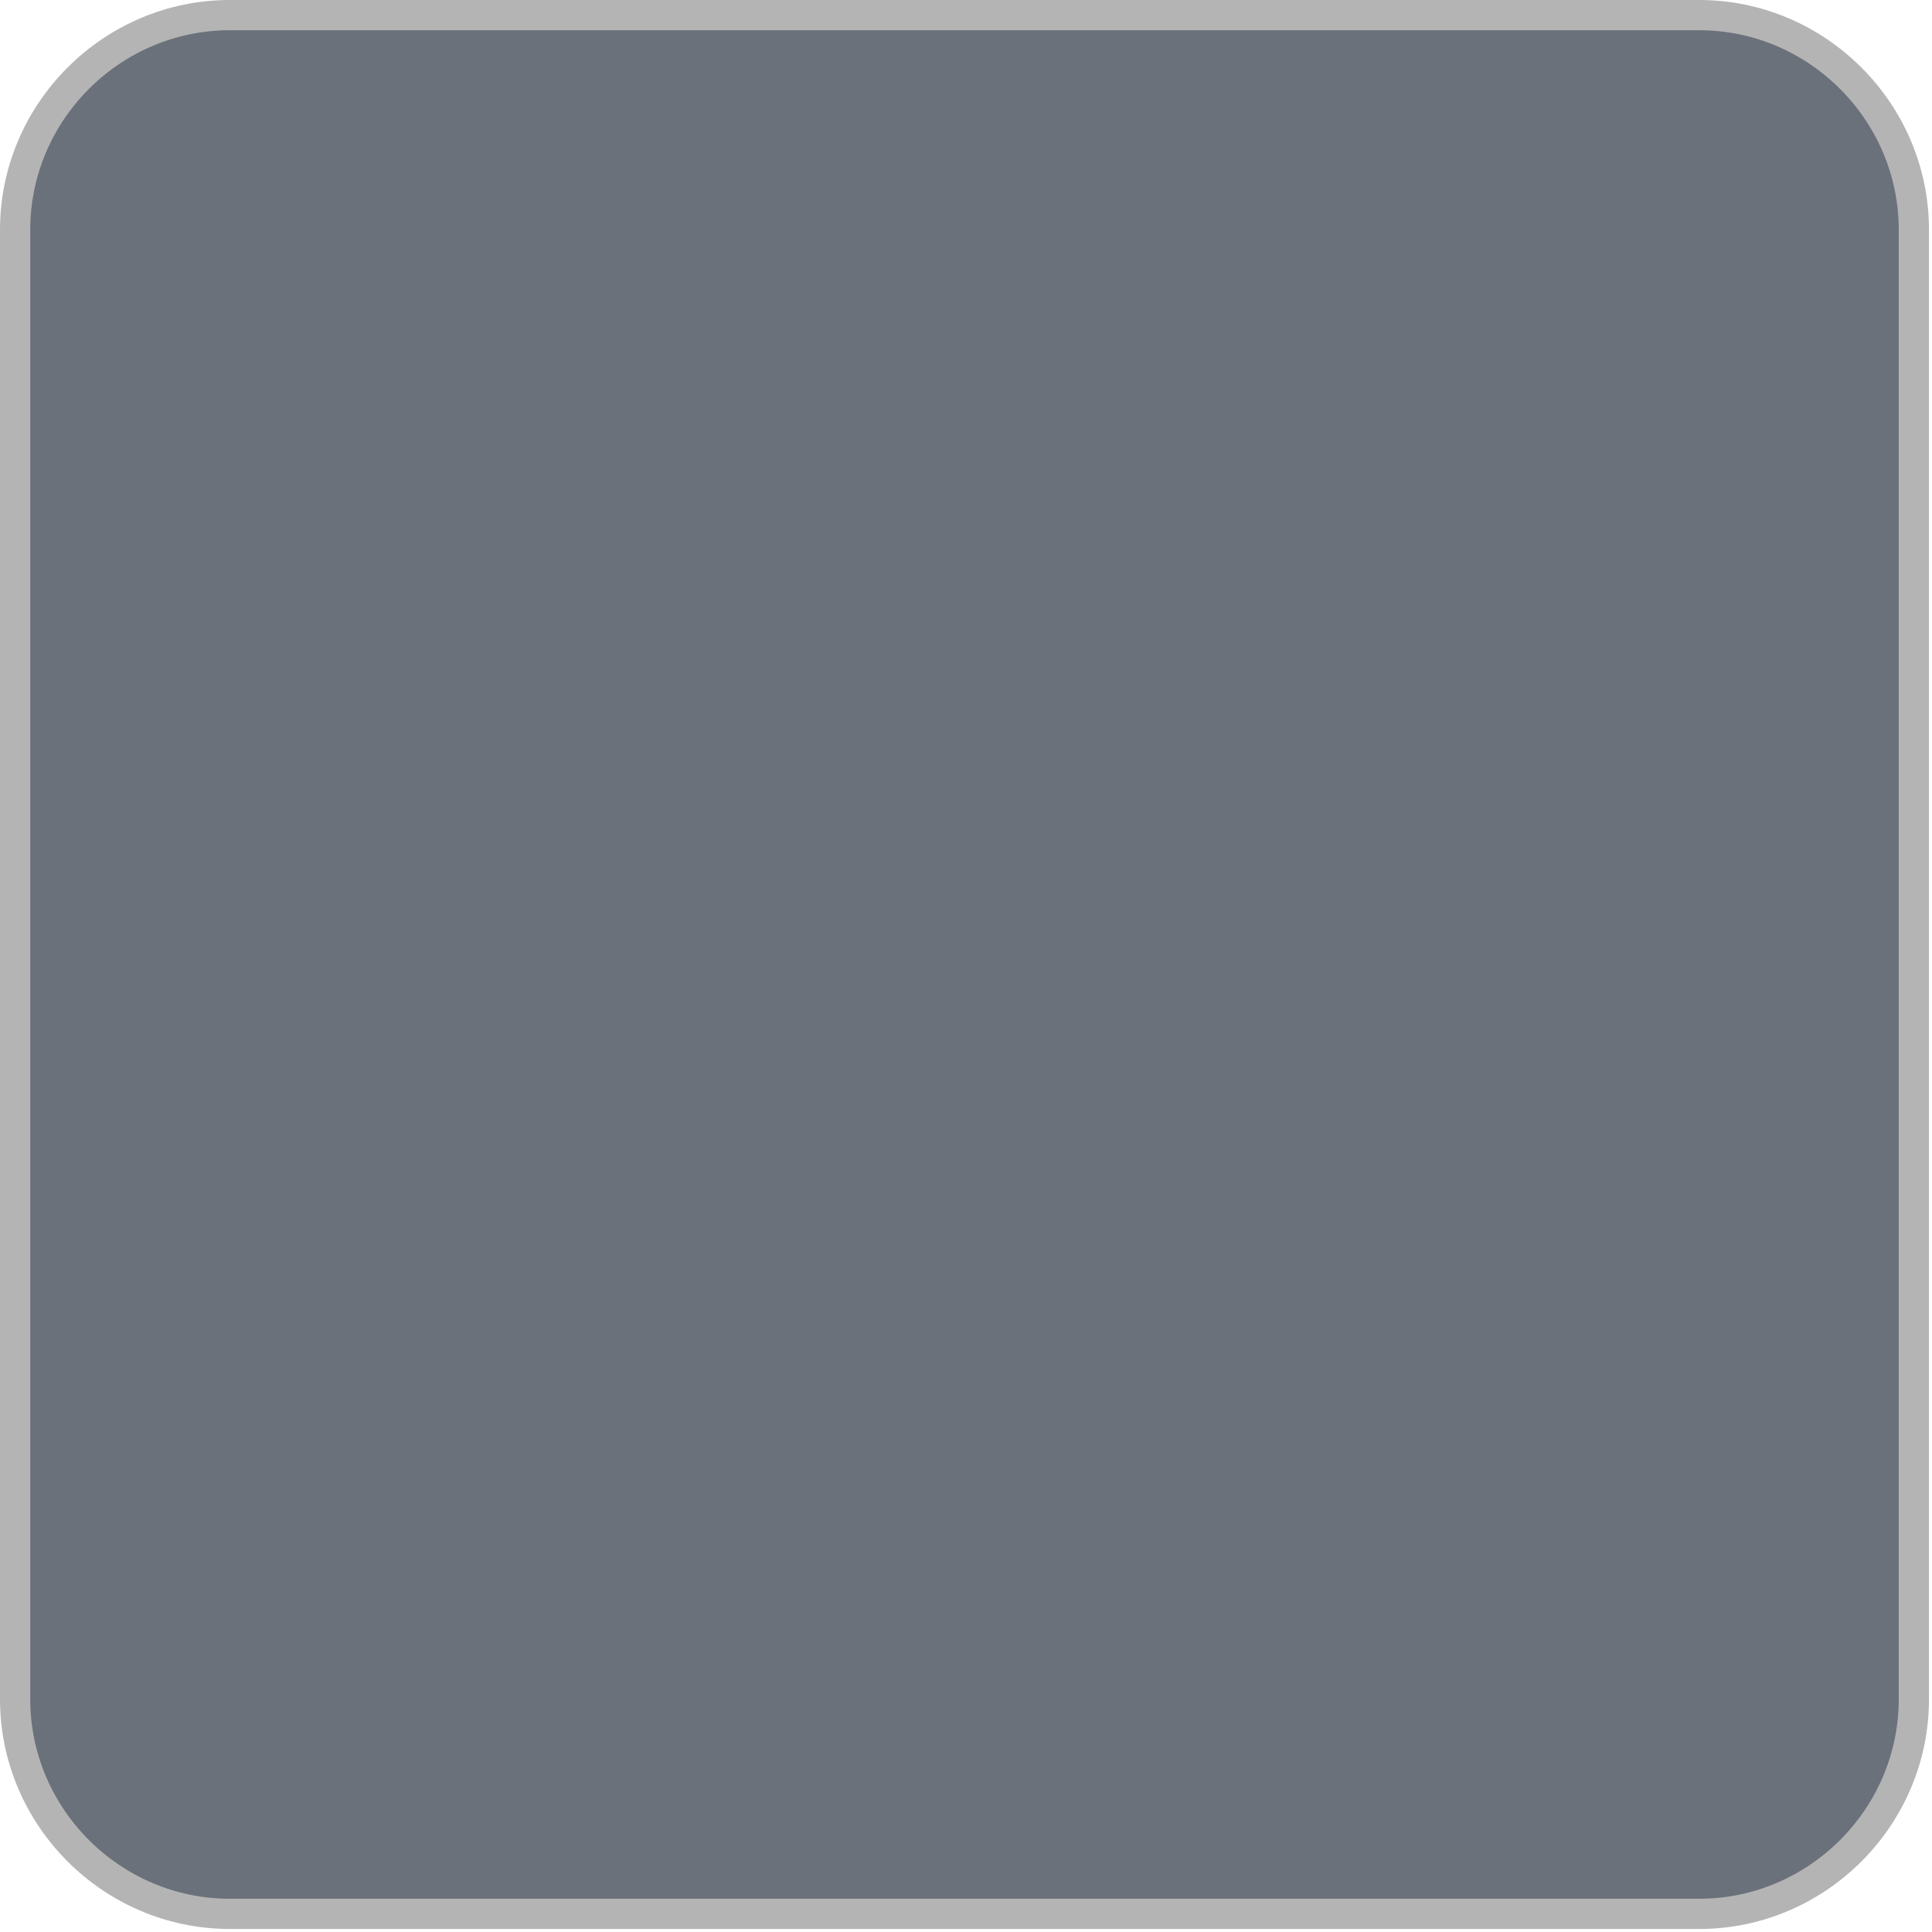
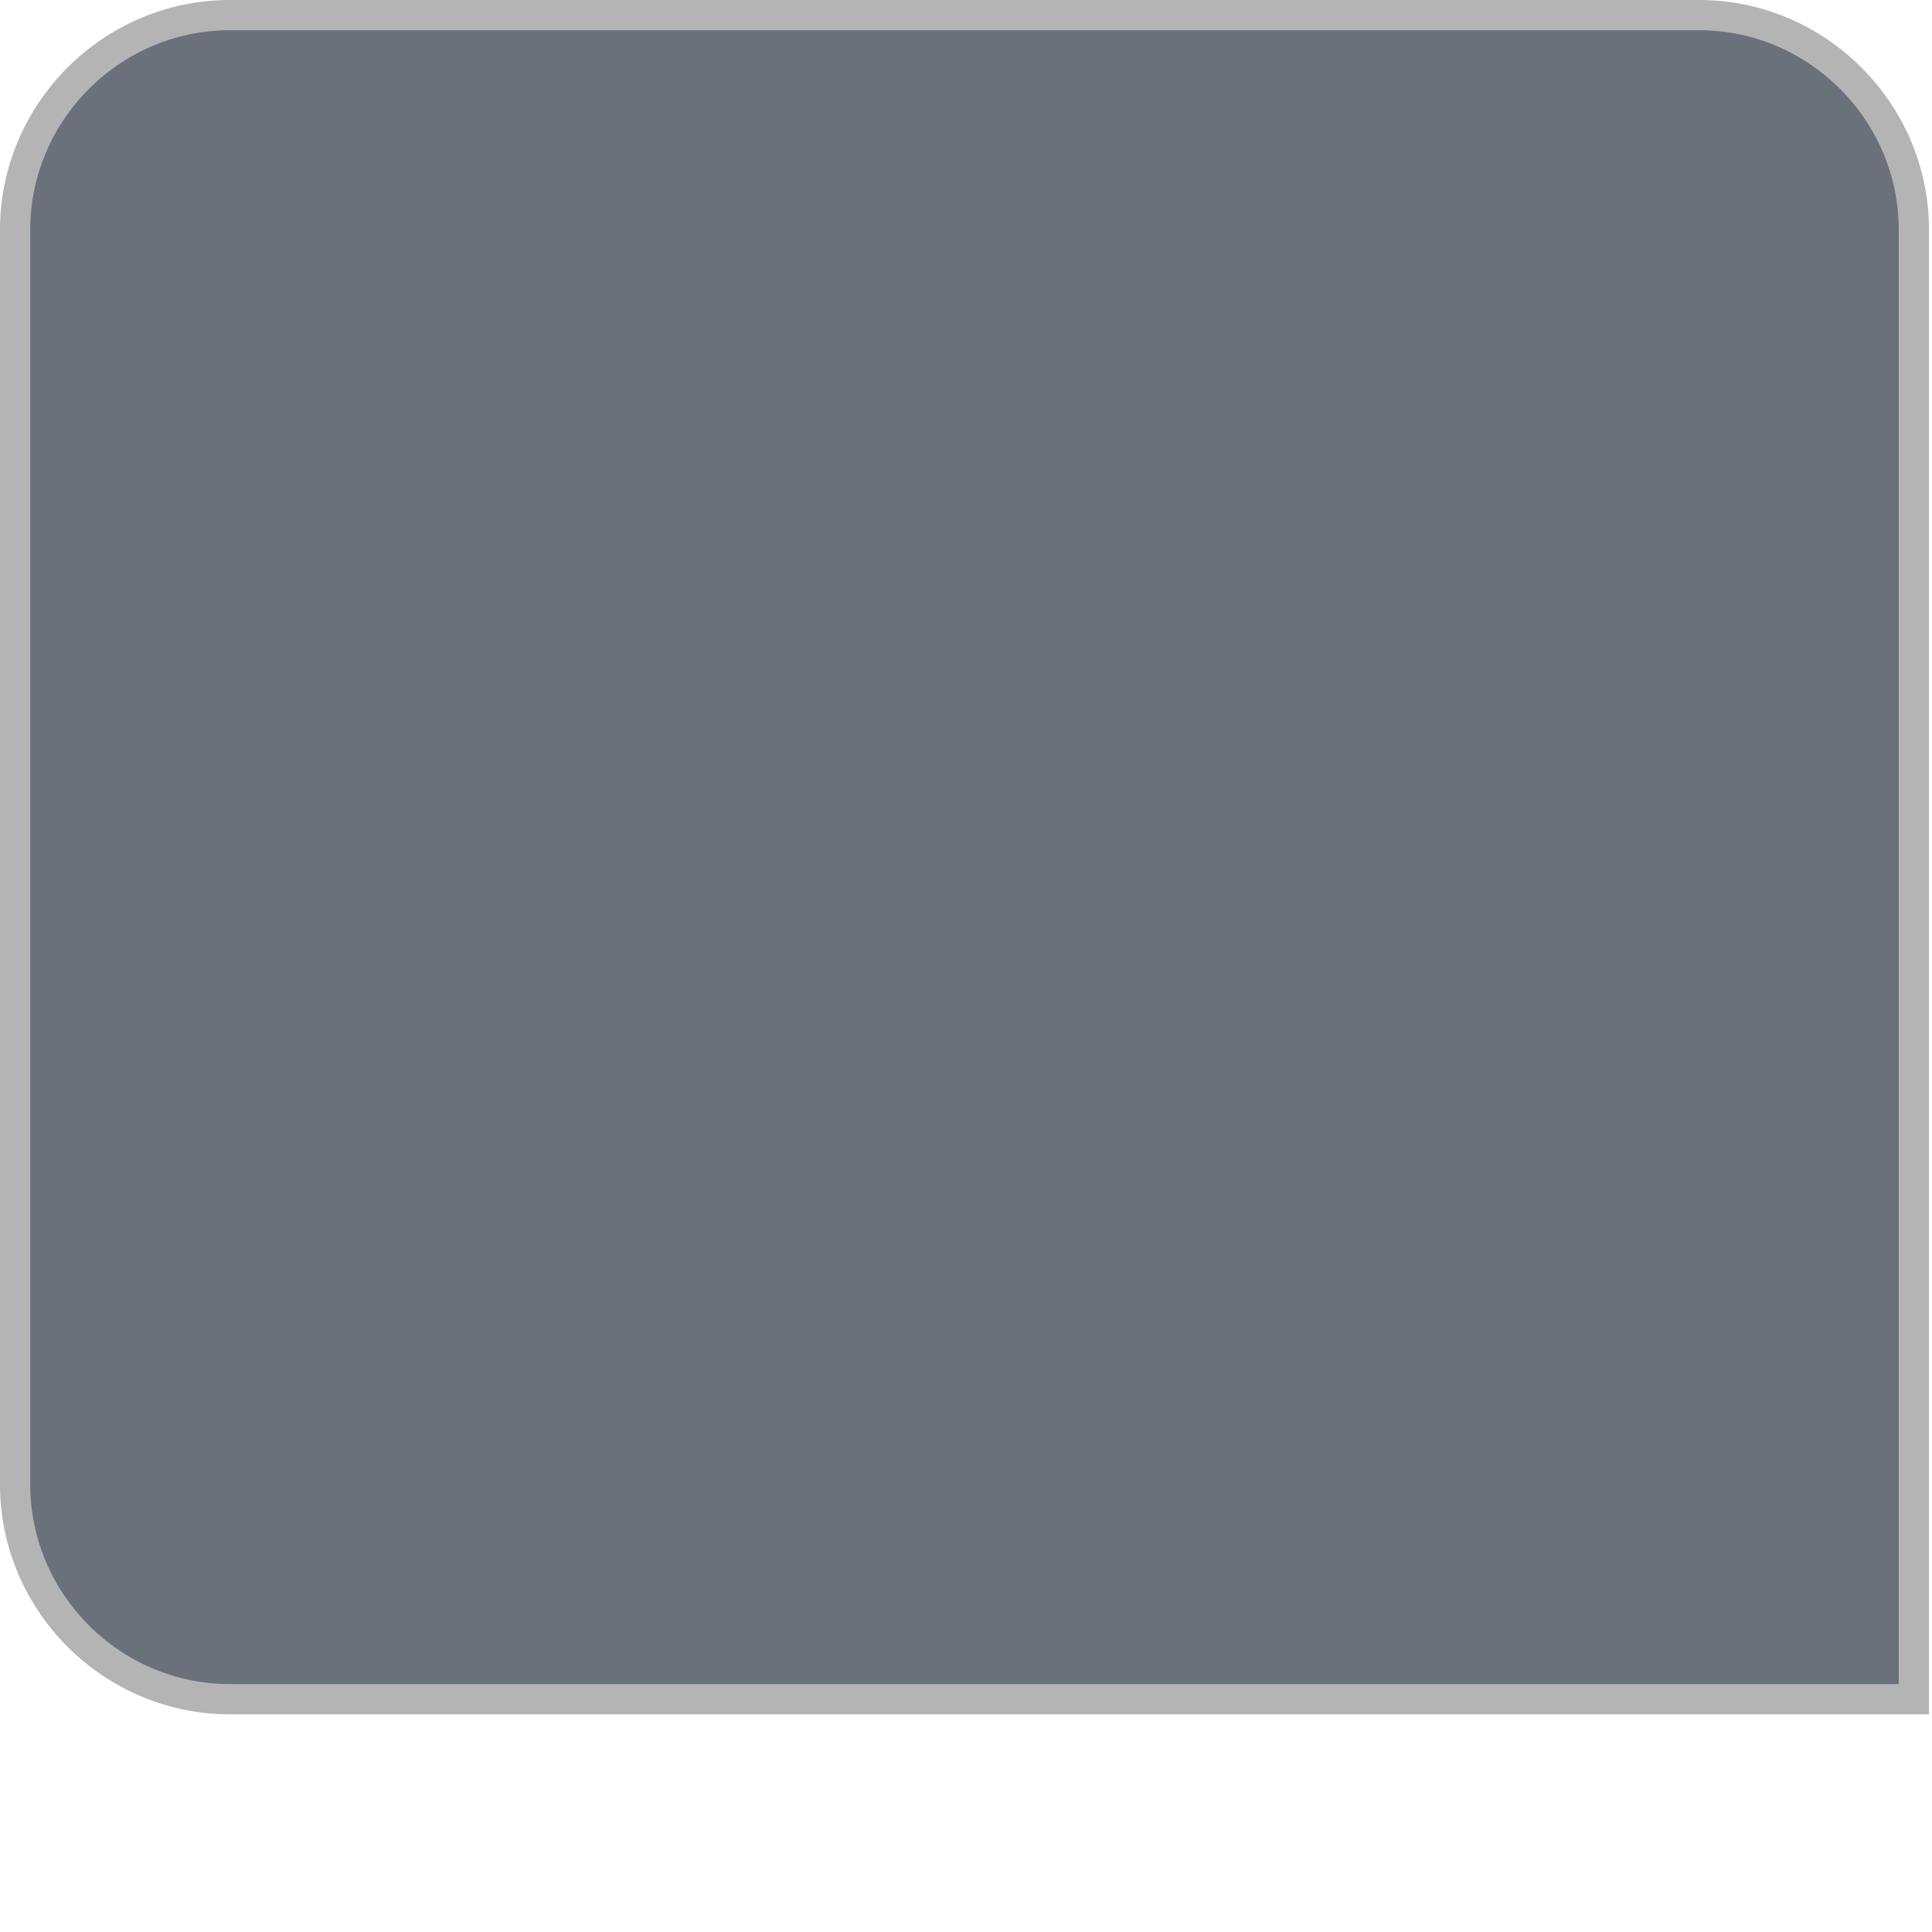
<svg xmlns="http://www.w3.org/2000/svg" version="1.1" id="Calque_1" x="0px" y="0px" viewBox="0 0 63.9 63.9" style="enable-background:new 0 0 63.9 63.9;" xml:space="preserve">
  <g id="Calque_1_00000126324583799919109590000010680523451056240780_">
</g>
  <g id="Calque_2_00000103258198109888588670000015027889037451910847_">
    <g id="Calque_1-2">
-       <path class="should-select" style="fill:#6A717B;stroke:#B4B4B4;stroke-width:1;stroke-miterlimit:10.001;" d="M7.6,0.5h48.6    c3.9,0,7.1,3.2,7.1,7.1v48.6c0,3.9-3.2,7.1-7.1,7.1H7.6c-3.9,0-7.1-3.2-7.1-7.1V7.6C0.5,3.7,3.7,0.5,7.6,0.5z" />
+       <path class="should-select" style="fill:#6A717B;stroke:#B4B4B4;stroke-width:1;stroke-miterlimit:10.001;" d="M7.6,0.5h48.6    c3.9,0,7.1,3.2,7.1,7.1v48.6H7.6c-3.9,0-7.1-3.2-7.1-7.1V7.6C0.5,3.7,3.7,0.5,7.6,0.5z" />
    </g>
  </g>
</svg>